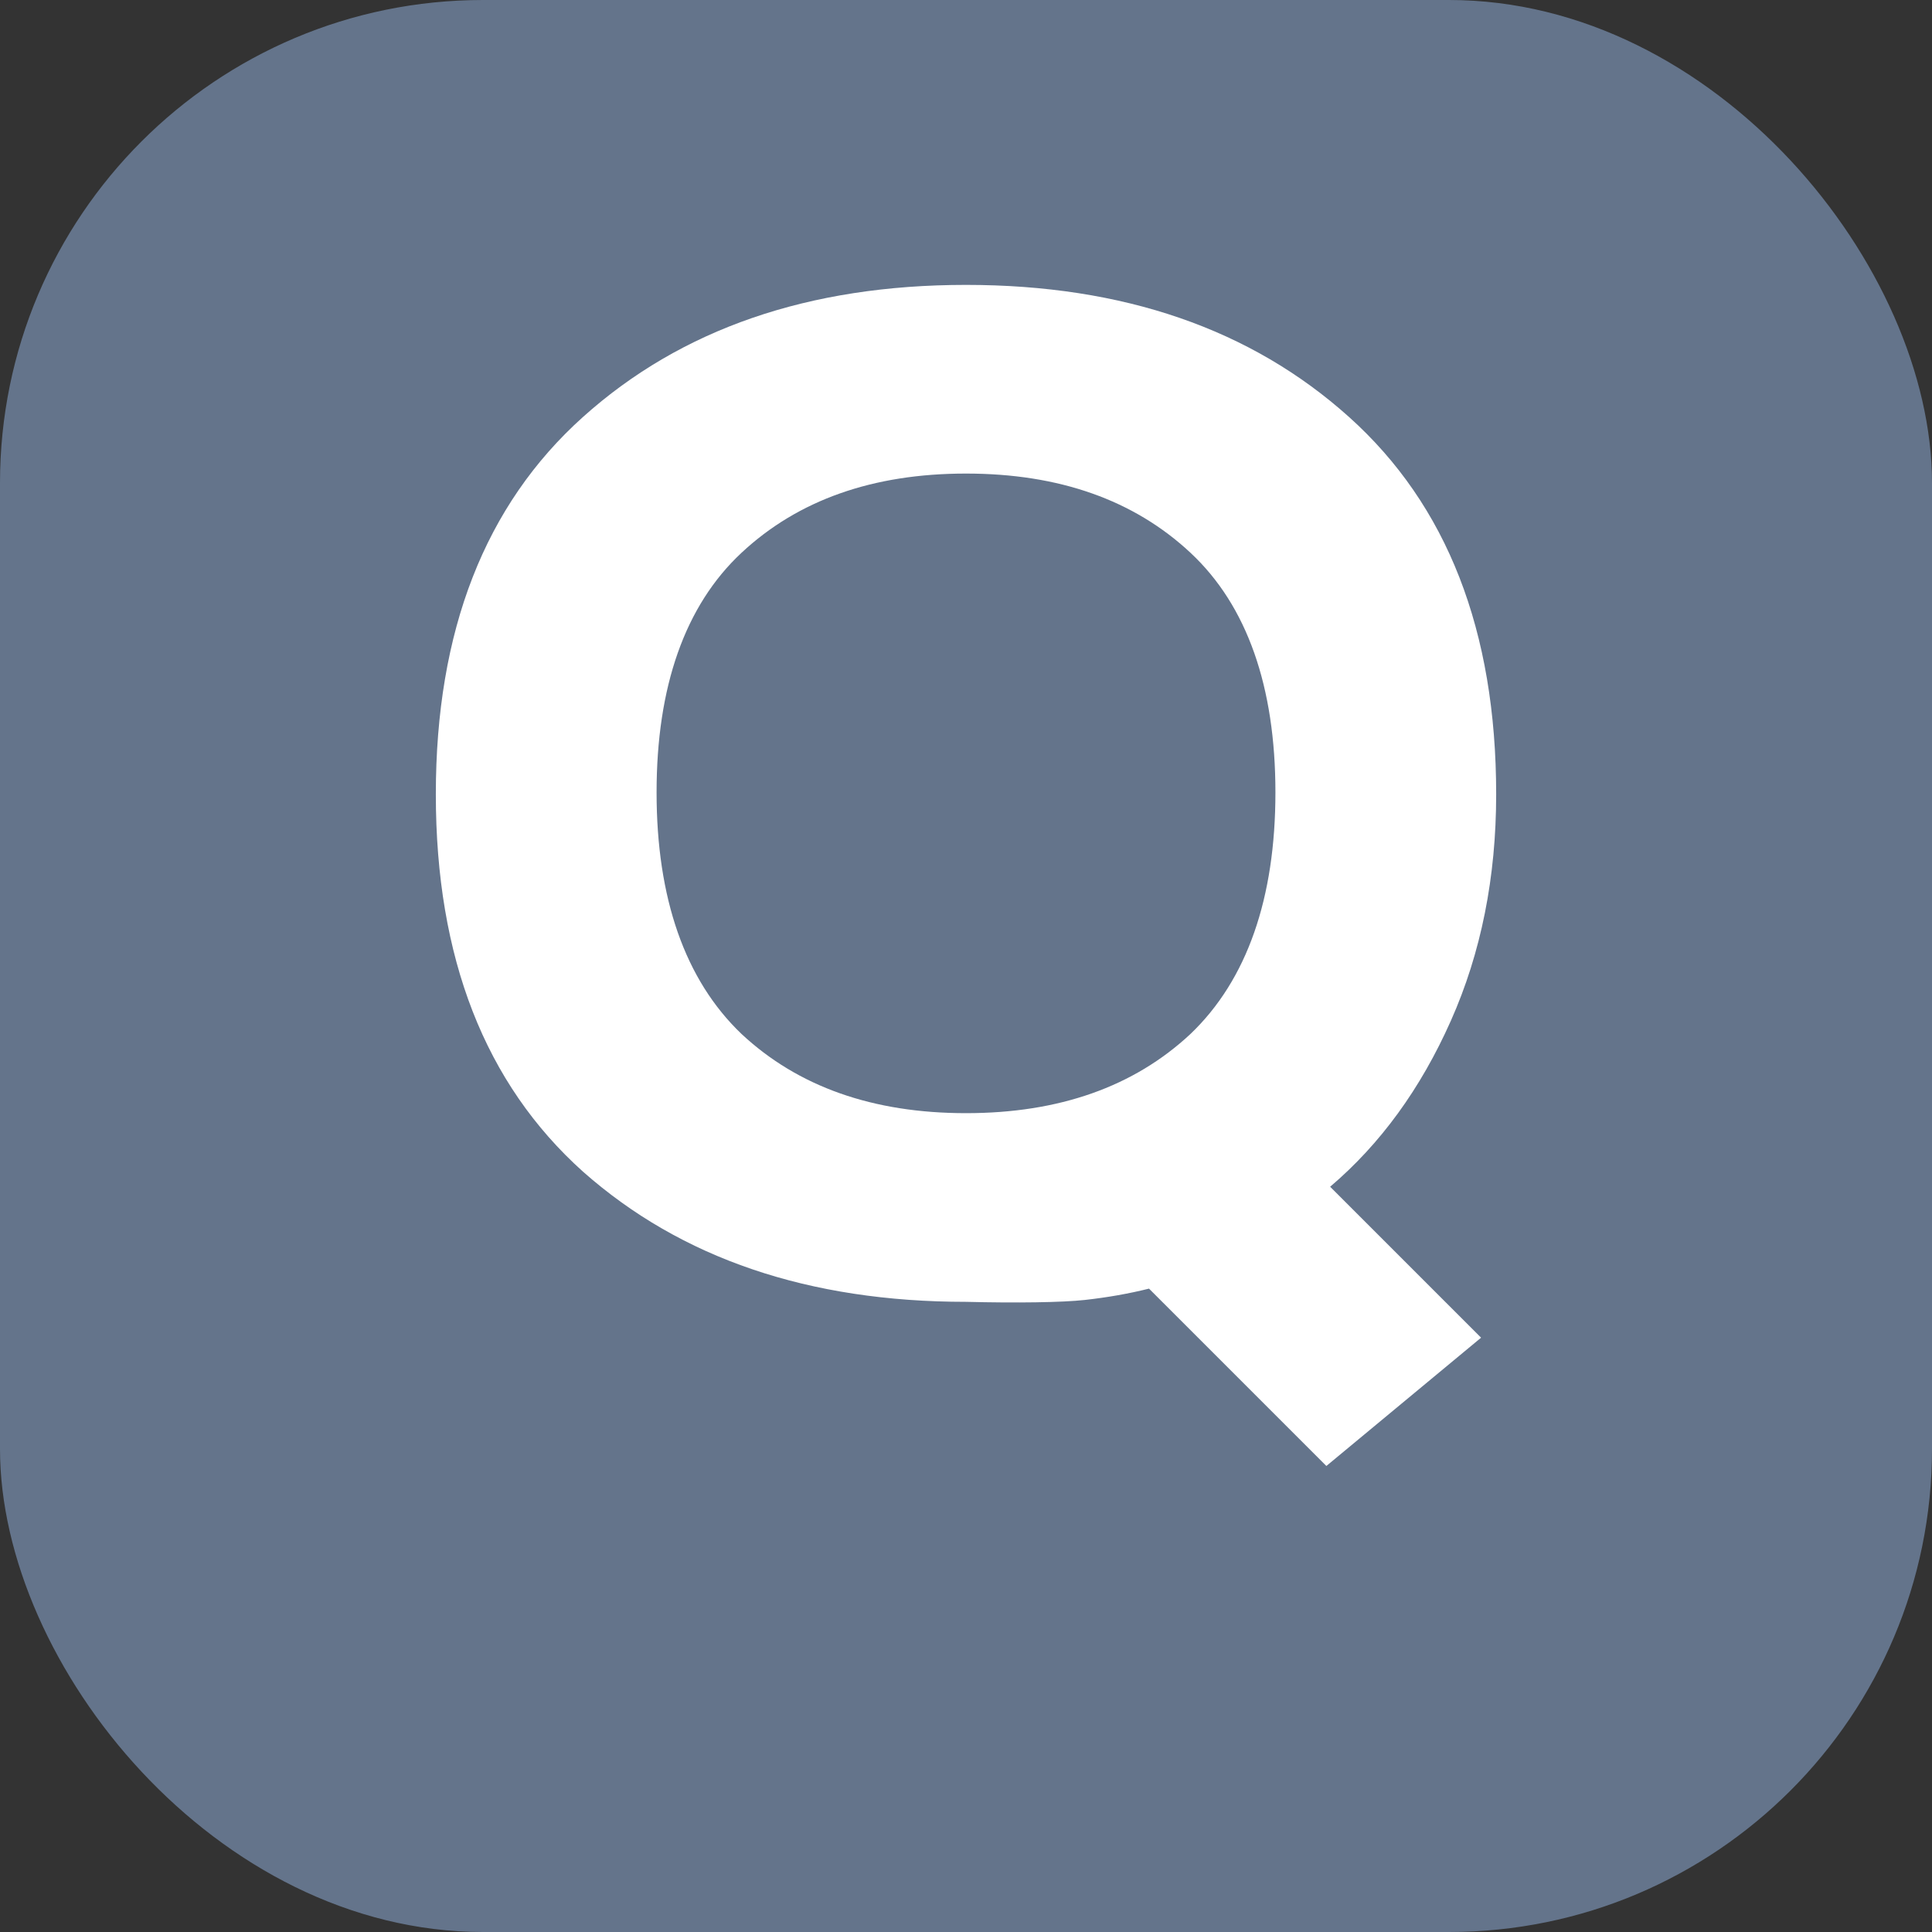
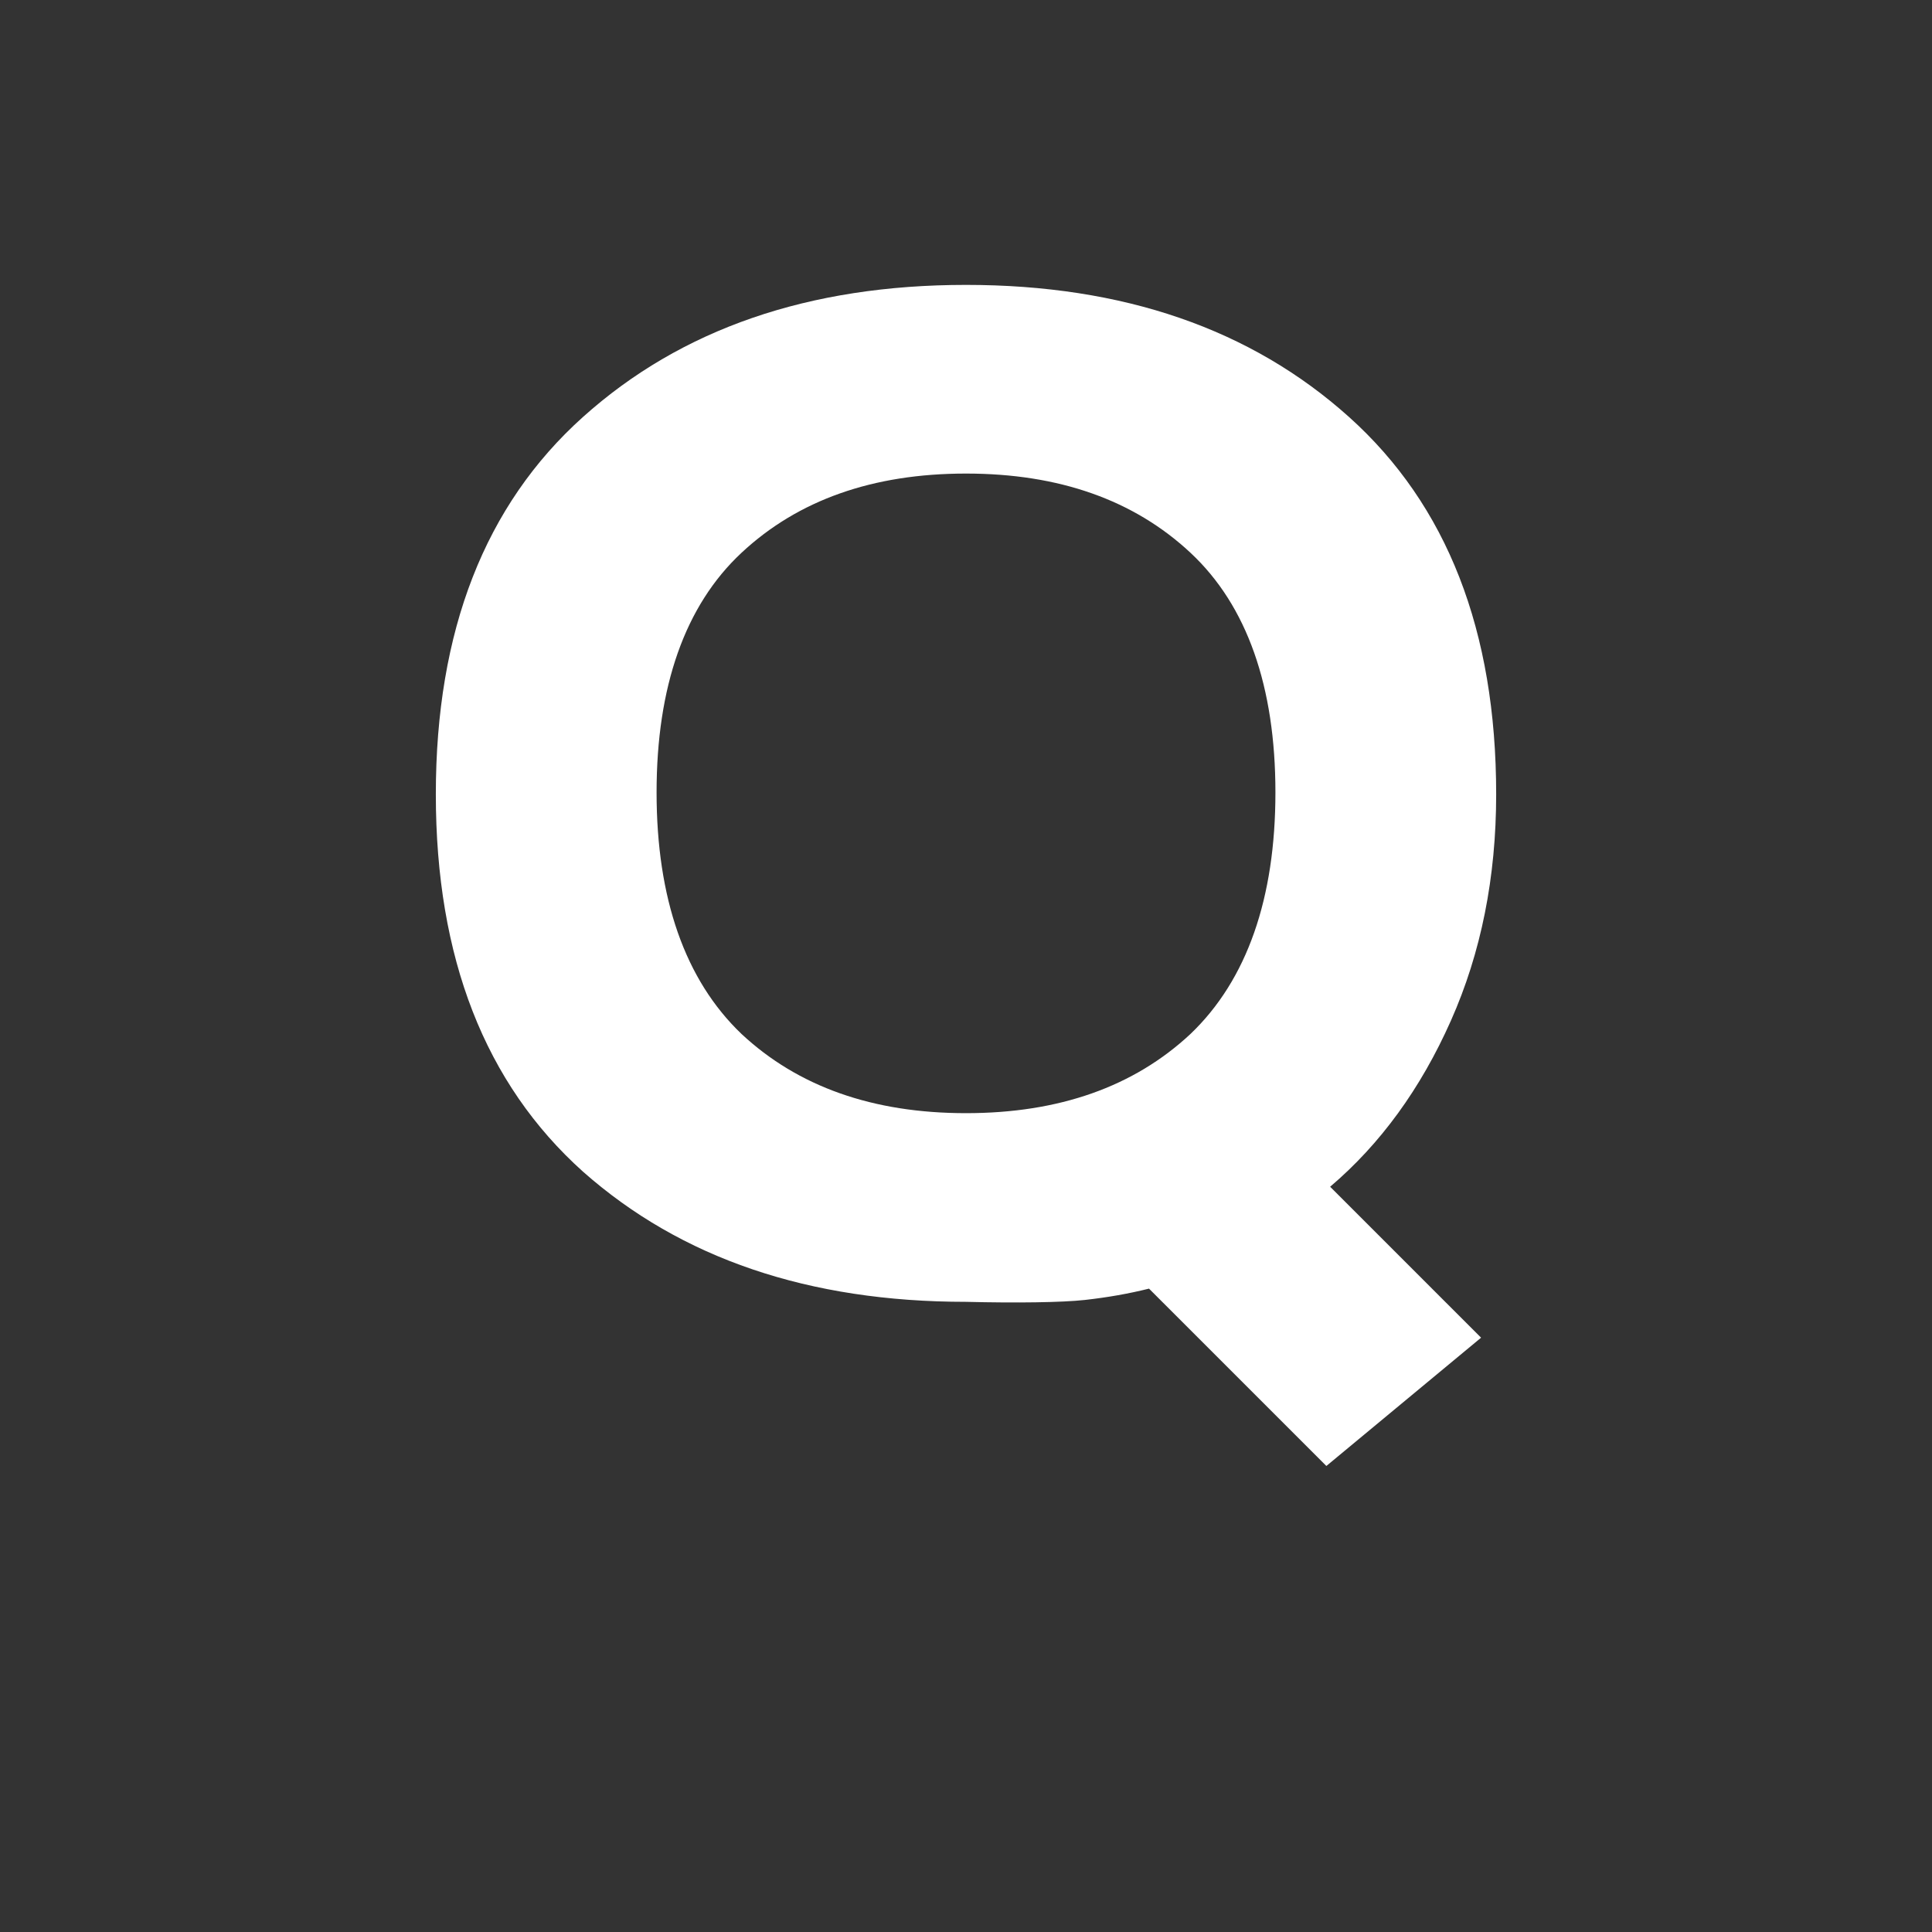
<svg xmlns="http://www.w3.org/2000/svg" width="512" height="512" viewBox="0 0 512 512" fill="none">
  <rect x="0" y="0" width="512" height="512" fill="#333333" stroke="none" />
-   <rect width="512" height="512" rx="128" fill="#64748B" />
  <path d="M256 345C214.333 345 180.5 333.5 154.5 310.5C128.5 287.167 115.5 253.833 115.5 210.5C115.5 167.167 128.5 133.833 154.5 110.5C180.5 87.167 214.333 75.5 256 75.5C297.667 75.5 331.5 87.167 357.5 110.5C383.5 133.833 396.5 167.167 396.5 210.5C396.5 232.5 392.5 252.5 384.5 270.5C376.5 288.5 365.833 303.167 352.5 314.5L392.5 354.5L351.5 388.5L304.5 341.5C299.167 342.833 293.5 343.833 287.5 344.5C281.5 345.167 269.333 345.333 256 345ZM256 295C280.667 295 300.5 288 315.5 274C330.5 259.667 338 238 338 210C338 182 330.5 160.5 315.5 146.5C300.5 132.5 280.667 125.5 256 125.5C231.333 125.5 211.5 132.5 196.5 146.5C181.5 160.5 174 182 174 210C174 238 181.5 259.667 196.5 274C211.5 288 231.333 295 256 295Z" fill="white" />
</svg>